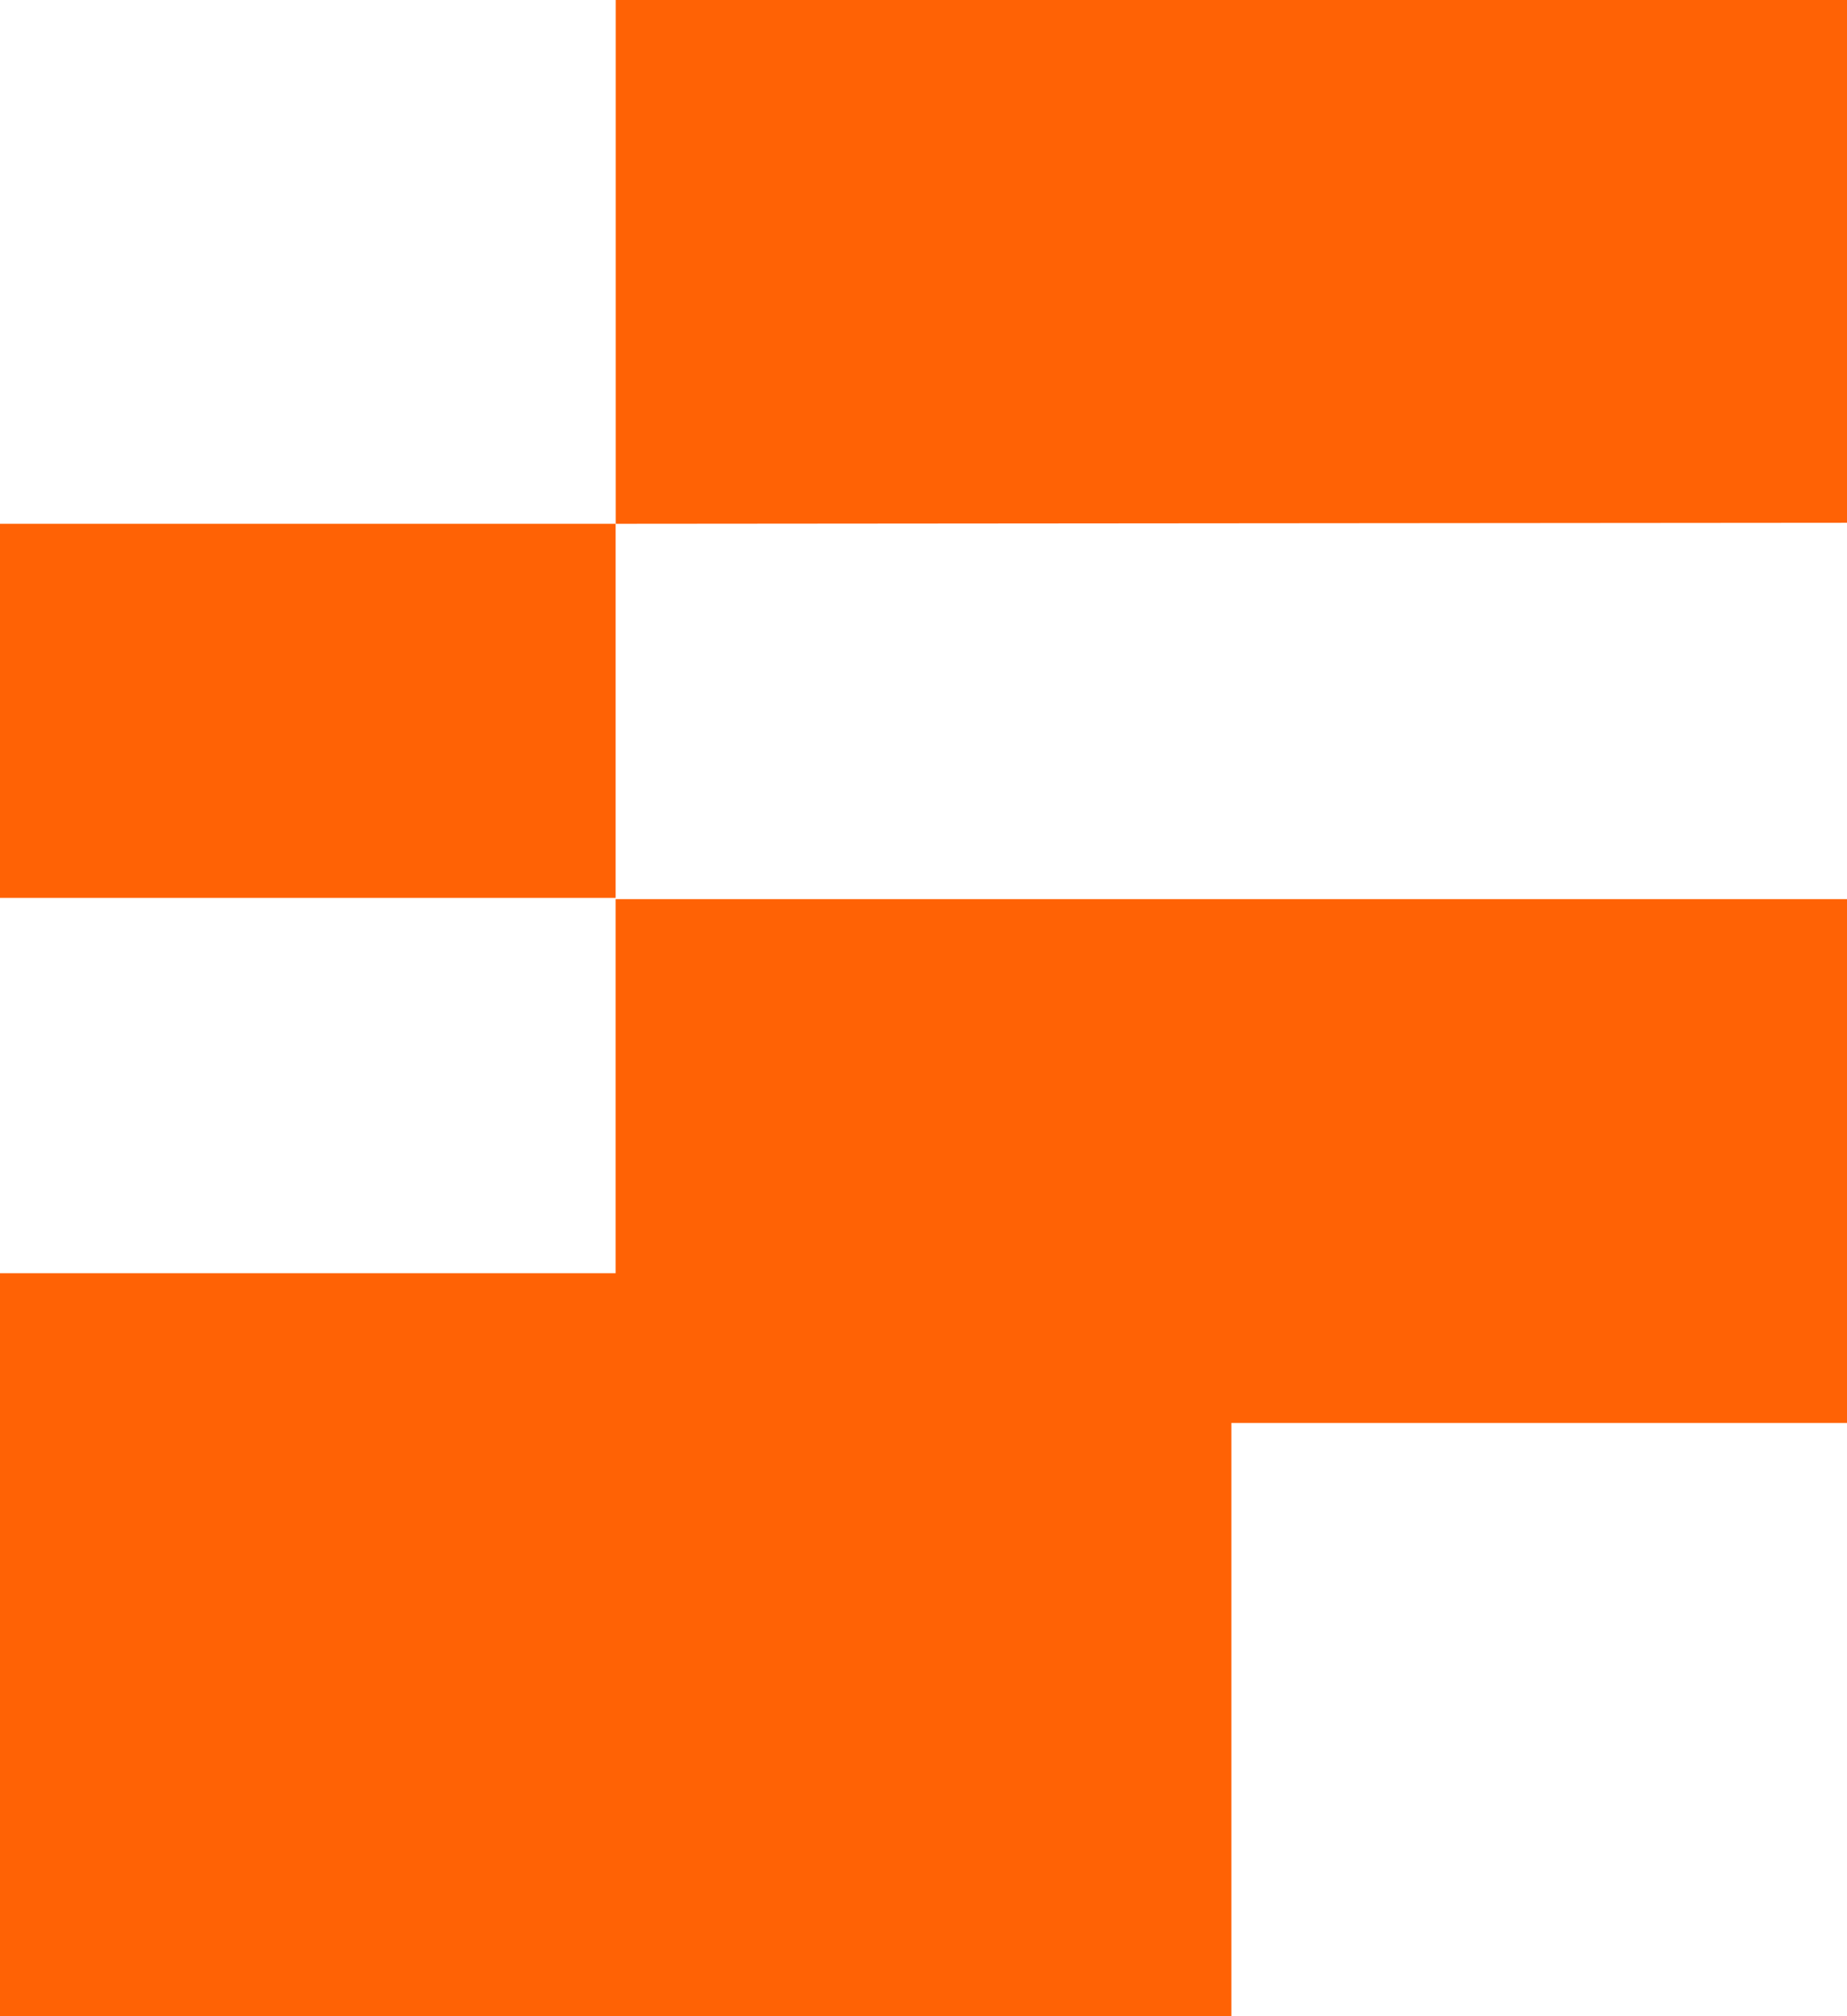
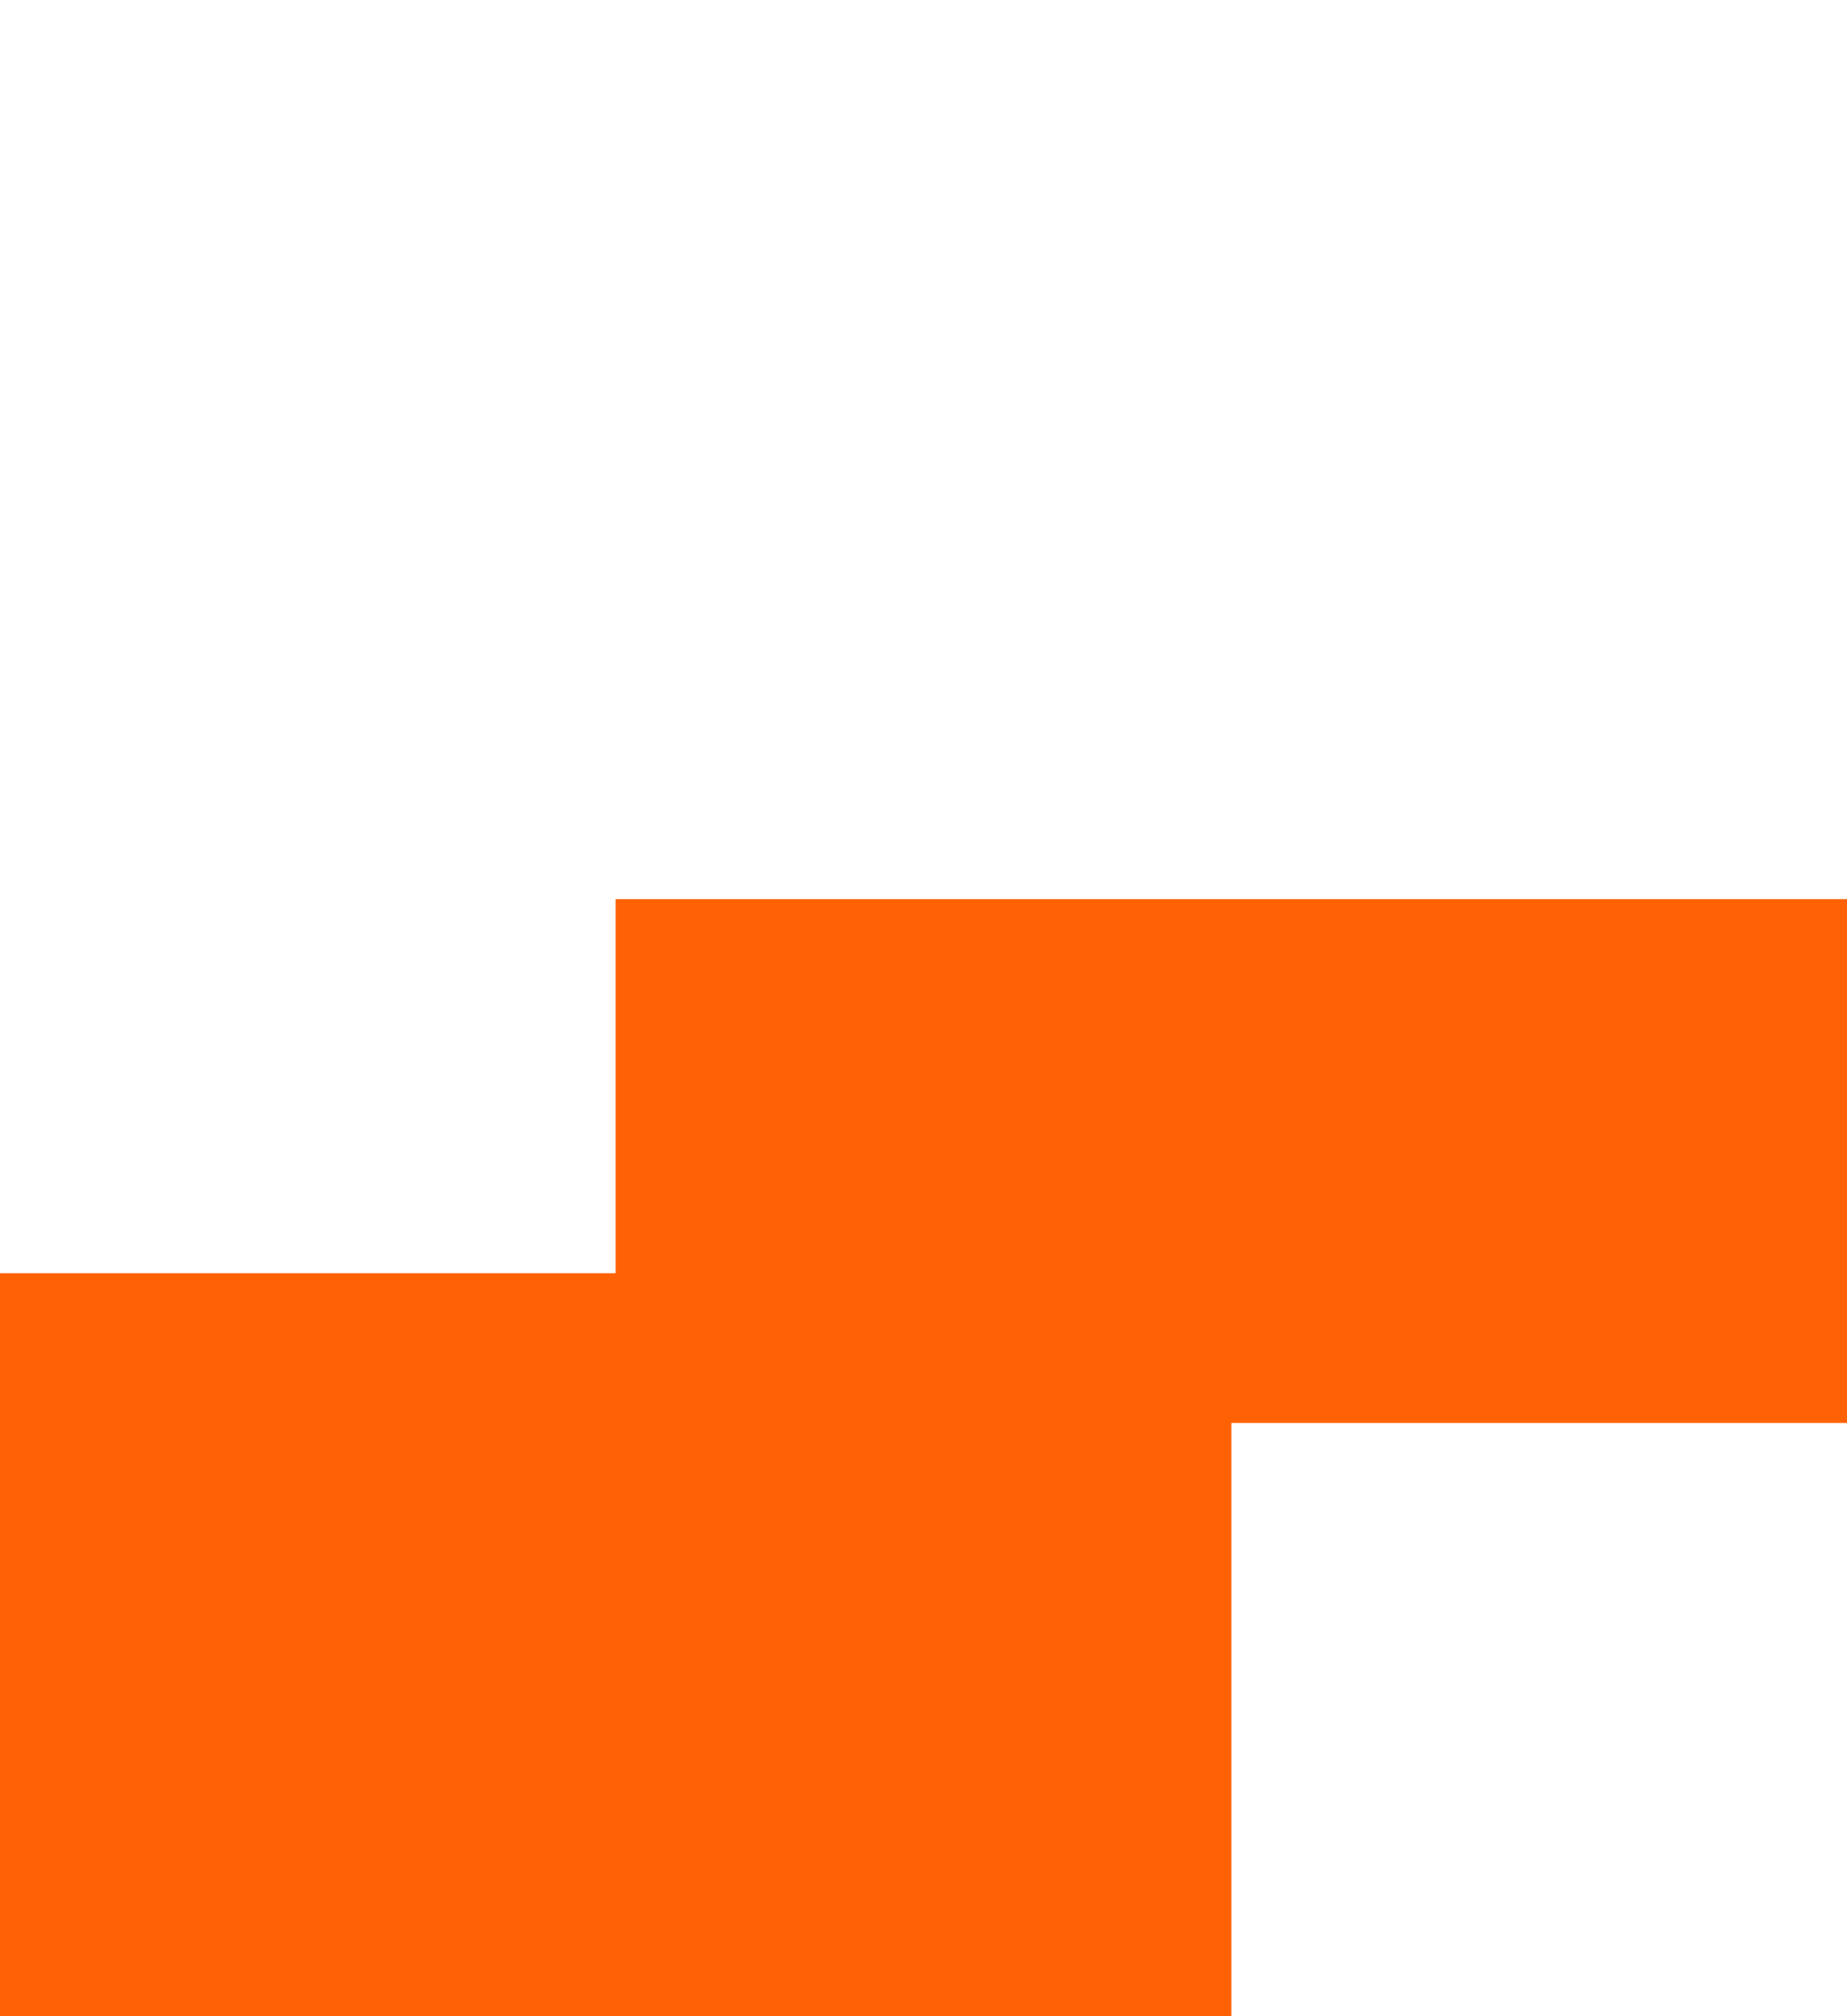
<svg xmlns="http://www.w3.org/2000/svg" width="22" height="24" viewBox="0 0 22 24" fill="none">
  <path d="M7.333 15.156H0V24H7.333H8.038H14.667V16.938H22V10.703H7.333V15.156Z" fill="#FF6205" />
-   <path d="M7.334 0V6.235L22.001 6.223V0H7.334Z" fill="#FF6205" />
-   <path d="M7.333 6.235H0V10.688H7.333V6.235Z" fill="#FF6205" />
</svg>